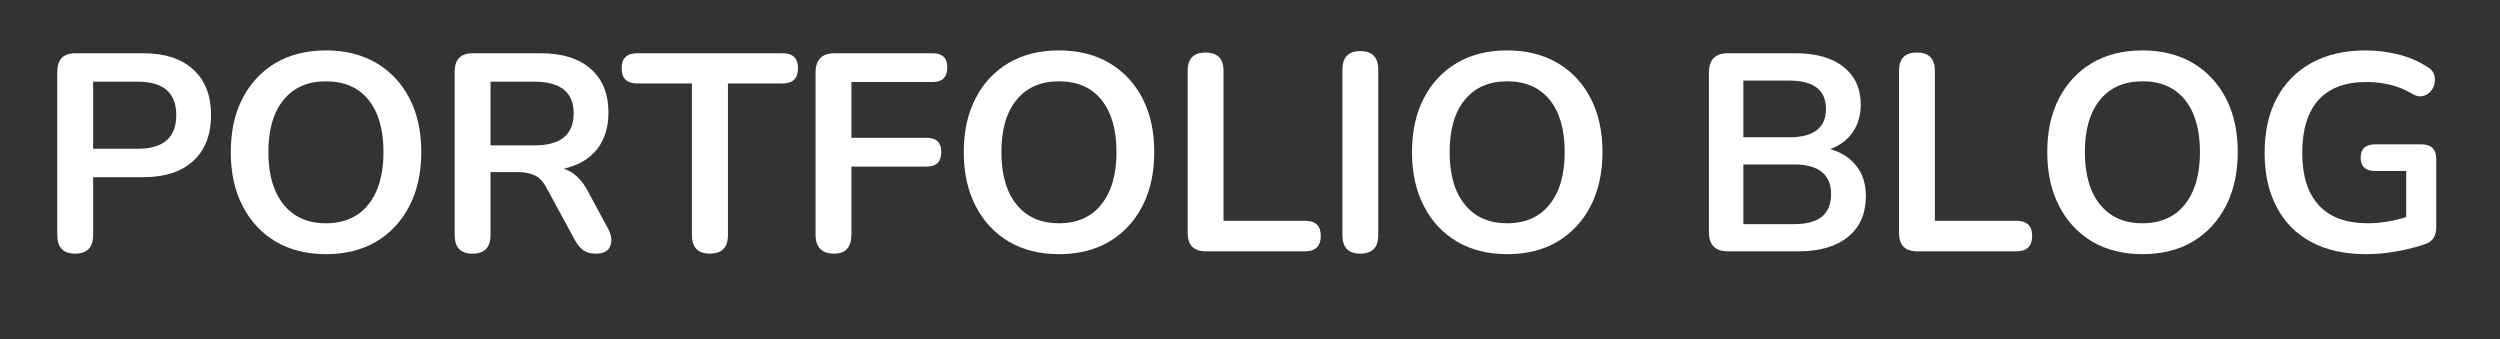
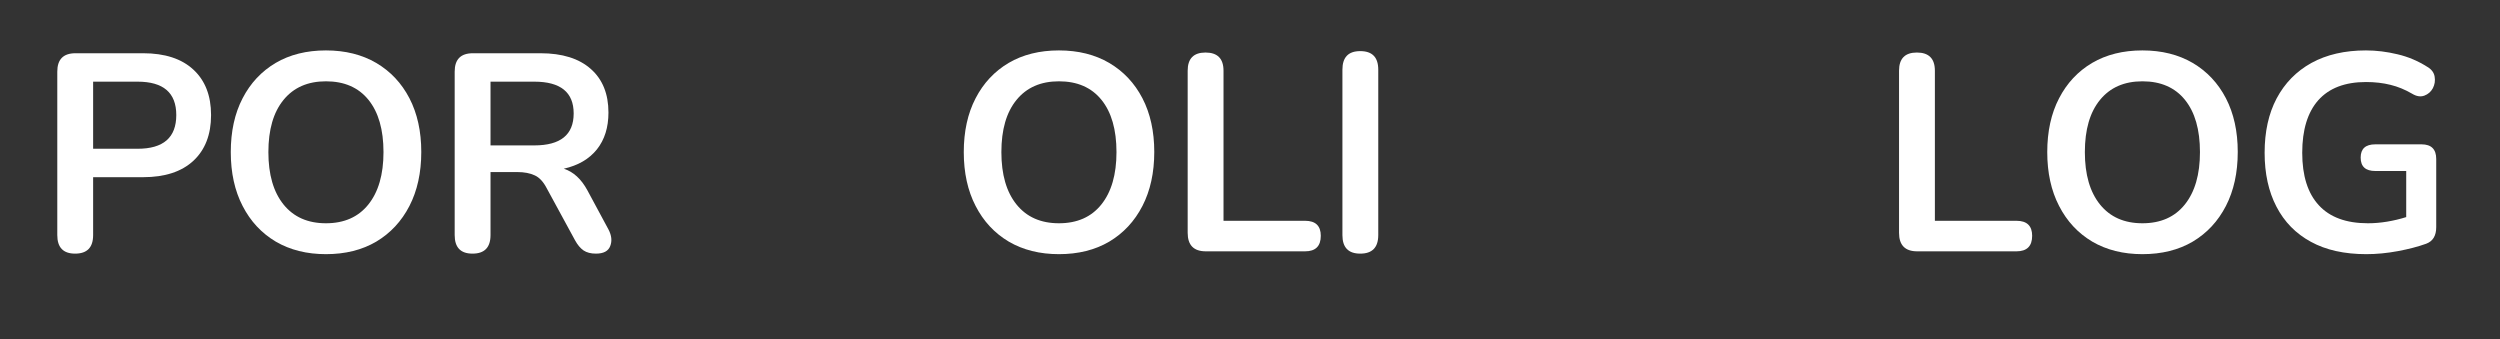
<svg xmlns="http://www.w3.org/2000/svg" width="295" zoomAndPan="magnify" viewBox="0 0 221.25 30" height="40" preserveAspectRatio="xMidYMid meet" version="1.0">
  <rect x="0" y="0" width="221.25" height="30" fill="#333333" stroke="none" />
  <defs>
    <g />
  </defs>
  <g fill="#ffffff" fill-opacity="1">
    <g transform="translate(3.148, 22.243)">
      <g>
        <path d="M 3.5 0.203 C 2.445 0.203 1.922 -0.344 1.922 -1.438 L 1.922 -15.906 C 1.922 -16.988 2.457 -17.531 3.531 -17.531 L 9.516 -17.531 C 11.441 -17.531 12.926 -17.047 13.969 -16.078 C 15.008 -15.117 15.531 -13.781 15.531 -12.062 C 15.531 -10.332 15.008 -8.984 13.969 -8.016 C 12.926 -7.047 11.441 -6.562 9.516 -6.562 L 5.094 -6.562 L 5.094 -1.438 C 5.094 -0.344 4.562 0.203 3.5 0.203 Z M 5.094 -9.078 L 9.031 -9.078 C 11.312 -9.078 12.453 -10.07 12.453 -12.062 C 12.453 -14.031 11.312 -15.016 9.031 -15.016 L 5.094 -15.016 Z M 5.094 -9.078 " />
      </g>
    </g>
  </g>
  <g fill="#ffffff" fill-opacity="1">
    <g transform="translate(19.08, 22.243)">
      <g>
        <path d="M 9.766 0.25 C 8.078 0.25 6.598 -0.117 5.328 -0.859 C 4.066 -1.609 3.086 -2.66 2.391 -4.016 C 1.691 -5.367 1.344 -6.957 1.344 -8.781 C 1.344 -10.613 1.691 -12.203 2.391 -13.547 C 3.086 -14.891 4.062 -15.93 5.312 -16.672 C 6.57 -17.41 8.055 -17.781 9.766 -17.781 C 11.473 -17.781 12.957 -17.41 14.219 -16.672 C 15.477 -15.93 16.457 -14.891 17.156 -13.547 C 17.852 -12.203 18.203 -10.617 18.203 -8.797 C 18.203 -6.961 17.852 -5.367 17.156 -4.016 C 16.457 -2.66 15.477 -1.609 14.219 -0.859 C 12.957 -0.117 11.473 0.25 9.766 0.25 Z M 9.766 -2.484 C 11.379 -2.484 12.629 -3.035 13.516 -4.141 C 14.41 -5.254 14.859 -6.801 14.859 -8.781 C 14.859 -10.77 14.414 -12.312 13.531 -13.406 C 12.645 -14.5 11.391 -15.047 9.766 -15.047 C 8.16 -15.047 6.91 -14.5 6.016 -13.406 C 5.117 -12.312 4.672 -10.77 4.672 -8.781 C 4.672 -6.801 5.117 -5.254 6.016 -4.141 C 6.91 -3.035 8.16 -2.484 9.766 -2.484 Z M 9.766 -2.484 " />
      </g>
    </g>
  </g>
  <g fill="#ffffff" fill-opacity="1">
    <g transform="translate(38.317, 22.243)">
      <g>
        <path d="M 3.5 0.203 C 2.445 0.203 1.922 -0.344 1.922 -1.438 L 1.922 -15.906 C 1.922 -16.988 2.457 -17.531 3.531 -17.531 L 9.516 -17.531 C 11.441 -17.531 12.926 -17.066 13.969 -16.141 C 15.008 -15.223 15.531 -13.938 15.531 -12.281 C 15.531 -10.969 15.191 -9.883 14.516 -9.031 C 13.836 -8.176 12.859 -7.602 11.578 -7.312 C 12.43 -7.039 13.129 -6.398 13.672 -5.391 L 15.531 -1.938 C 15.812 -1.406 15.863 -0.914 15.688 -0.469 C 15.52 -0.02 15.098 0.203 14.422 0.203 C 13.973 0.203 13.609 0.109 13.328 -0.078 C 13.047 -0.273 12.797 -0.57 12.578 -0.969 L 10.062 -5.594 C 9.77 -6.156 9.422 -6.531 9.016 -6.719 C 8.609 -6.914 8.086 -7.016 7.453 -7.016 L 5.094 -7.016 L 5.094 -1.438 C 5.094 -0.344 4.562 0.203 3.5 0.203 Z M 5.094 -9.375 L 8.969 -9.375 C 11.289 -9.375 12.453 -10.316 12.453 -12.203 C 12.453 -14.078 11.289 -15.016 8.969 -15.016 L 5.094 -15.016 Z M 5.094 -9.375 " />
      </g>
    </g>
  </g>
  <g fill="#ffffff" fill-opacity="1">
    <g transform="translate(55.094, 22.243)">
      <g>
-         <path d="M 7.734 0.203 C 6.672 0.203 6.141 -0.344 6.141 -1.438 L 6.141 -14.859 L 1.297 -14.859 C 0.379 -14.859 -0.078 -15.305 -0.078 -16.203 C -0.078 -17.086 0.379 -17.531 1.297 -17.531 L 14.172 -17.531 C 15.078 -17.531 15.531 -17.086 15.531 -16.203 C 15.531 -15.305 15.078 -14.859 14.172 -14.859 L 9.328 -14.859 L 9.328 -1.438 C 9.328 -0.344 8.797 0.203 7.734 0.203 Z M 7.734 0.203 " />
-       </g>
+         </g>
    </g>
  </g>
  <g fill="#ffffff" fill-opacity="1">
    <g transform="translate(70.255, 22.243)">
      <g>
-         <path d="M 3.562 0.203 C 2.469 0.203 1.922 -0.359 1.922 -1.484 L 1.922 -15.828 C 1.922 -16.961 2.484 -17.531 3.609 -17.531 L 12.281 -17.531 C 13.145 -17.531 13.578 -17.113 13.578 -16.281 C 13.578 -15.414 13.145 -14.984 12.281 -14.984 L 5.094 -14.984 L 5.094 -10.047 L 11.766 -10.047 C 12.617 -10.047 13.047 -9.629 13.047 -8.797 C 13.047 -7.93 12.617 -7.5 11.766 -7.5 L 5.094 -7.5 L 5.094 -1.484 C 5.094 -0.359 4.582 0.203 3.562 0.203 Z M 3.562 0.203 " />
-       </g>
+         </g>
    </g>
  </g>
  <g fill="#ffffff" fill-opacity="1">
    <g transform="translate(83.95, 22.243)">
      <g>
        <path d="M 9.766 0.25 C 8.078 0.25 6.598 -0.117 5.328 -0.859 C 4.066 -1.609 3.086 -2.66 2.391 -4.016 C 1.691 -5.367 1.344 -6.957 1.344 -8.781 C 1.344 -10.613 1.691 -12.203 2.391 -13.547 C 3.086 -14.891 4.062 -15.93 5.312 -16.672 C 6.57 -17.41 8.055 -17.781 9.766 -17.781 C 11.473 -17.781 12.957 -17.41 14.219 -16.672 C 15.477 -15.93 16.457 -14.891 17.156 -13.547 C 17.852 -12.203 18.203 -10.617 18.203 -8.797 C 18.203 -6.961 17.852 -5.367 17.156 -4.016 C 16.457 -2.66 15.477 -1.609 14.219 -0.859 C 12.957 -0.117 11.473 0.25 9.766 0.25 Z M 9.766 -2.484 C 11.379 -2.484 12.629 -3.035 13.516 -4.141 C 14.41 -5.254 14.859 -6.801 14.859 -8.781 C 14.859 -10.77 14.414 -12.312 13.531 -13.406 C 12.645 -14.5 11.391 -15.047 9.766 -15.047 C 8.16 -15.047 6.91 -14.5 6.016 -13.406 C 5.117 -12.312 4.672 -10.77 4.672 -8.781 C 4.672 -6.801 5.117 -5.254 6.016 -4.141 C 6.91 -3.035 8.16 -2.484 9.766 -2.484 Z M 9.766 -2.484 " />
      </g>
    </g>
  </g>
  <g fill="#ffffff" fill-opacity="1">
    <g transform="translate(103.187, 22.243)">
      <g>
        <path d="M 3.531 0 C 2.457 0 1.922 -0.547 1.922 -1.641 L 1.922 -15.984 C 1.922 -17.055 2.445 -17.594 3.5 -17.594 C 4.562 -17.594 5.094 -17.055 5.094 -15.984 L 5.094 -2.703 L 12.312 -2.703 C 13.238 -2.703 13.703 -2.258 13.703 -1.375 C 13.703 -0.457 13.238 0 12.312 0 Z M 3.531 0 " />
      </g>
    </g>
  </g>
  <g fill="#ffffff" fill-opacity="1">
    <g transform="translate(116.882, 22.243)">
      <g>
        <path d="M 3.5 0.203 C 2.445 0.203 1.922 -0.344 1.922 -1.438 L 1.922 -16.078 C 1.922 -17.172 2.445 -17.719 3.5 -17.719 C 4.562 -17.719 5.094 -17.172 5.094 -16.078 L 5.094 -1.438 C 5.094 -0.344 4.562 0.203 3.5 0.203 Z M 3.5 0.203 " />
      </g>
    </g>
  </g>
  <g fill="#ffffff" fill-opacity="1">
    <g transform="translate(123.618, 22.243)">
      <g>
-         <path d="M 9.766 0.25 C 8.078 0.25 6.598 -0.117 5.328 -0.859 C 4.066 -1.609 3.086 -2.66 2.391 -4.016 C 1.691 -5.367 1.344 -6.957 1.344 -8.781 C 1.344 -10.613 1.691 -12.203 2.391 -13.547 C 3.086 -14.891 4.062 -15.93 5.312 -16.672 C 6.57 -17.41 8.055 -17.781 9.766 -17.781 C 11.473 -17.781 12.957 -17.41 14.219 -16.672 C 15.477 -15.93 16.457 -14.891 17.156 -13.547 C 17.852 -12.203 18.203 -10.617 18.203 -8.797 C 18.203 -6.961 17.852 -5.367 17.156 -4.016 C 16.457 -2.66 15.477 -1.609 14.219 -0.859 C 12.957 -0.117 11.473 0.25 9.766 0.25 Z M 9.766 -2.484 C 11.379 -2.484 12.629 -3.035 13.516 -4.141 C 14.41 -5.254 14.859 -6.801 14.859 -8.781 C 14.859 -10.77 14.414 -12.312 13.531 -13.406 C 12.645 -14.5 11.391 -15.047 9.766 -15.047 C 8.16 -15.047 6.91 -14.5 6.016 -13.406 C 5.117 -12.312 4.672 -10.77 4.672 -8.781 C 4.672 -6.801 5.117 -5.254 6.016 -4.141 C 6.91 -3.035 8.16 -2.484 9.766 -2.484 Z M 9.766 -2.484 " />
-       </g>
+         </g>
    </g>
  </g>
  <g fill="#ffffff" fill-opacity="1">
    <g transform="translate(142.855, 22.243)">
      <g />
    </g>
  </g>
  <g fill="#ffffff" fill-opacity="1">
    <g transform="translate(149.317, 22.243)">
      <g>
-         <path d="M 3.609 0 C 2.484 0 1.922 -0.562 1.922 -1.688 L 1.922 -15.828 C 1.922 -16.961 2.484 -17.531 3.609 -17.531 L 9.578 -17.531 C 11.41 -17.531 12.832 -17.125 13.844 -16.312 C 14.852 -15.508 15.359 -14.398 15.359 -12.984 C 15.359 -12.035 15.117 -11.219 14.641 -10.531 C 14.16 -9.852 13.5 -9.359 12.656 -9.047 C 13.645 -8.766 14.414 -8.27 14.969 -7.562 C 15.531 -6.863 15.812 -5.973 15.812 -4.891 C 15.812 -3.336 15.285 -2.133 14.234 -1.281 C 13.18 -0.426 11.719 0 9.844 0 Z M 4.969 -10.094 L 9.031 -10.094 C 11.195 -10.094 12.281 -10.93 12.281 -12.609 C 12.281 -14.273 11.195 -15.109 9.031 -15.109 L 4.969 -15.109 Z M 4.969 -2.406 L 9.453 -2.406 C 11.641 -2.406 12.734 -3.285 12.734 -5.047 C 12.734 -6.805 11.641 -7.688 9.453 -7.688 L 4.969 -7.688 Z M 4.969 -2.406 " />
-       </g>
+         </g>
    </g>
  </g>
  <g fill="#ffffff" fill-opacity="1">
    <g transform="translate(166.143, 22.243)">
      <g>
        <path d="M 3.531 0 C 2.457 0 1.922 -0.547 1.922 -1.641 L 1.922 -15.984 C 1.922 -17.055 2.445 -17.594 3.5 -17.594 C 4.562 -17.594 5.094 -17.055 5.094 -15.984 L 5.094 -2.703 L 12.312 -2.703 C 13.238 -2.703 13.703 -2.258 13.703 -1.375 C 13.703 -0.457 13.238 0 12.312 0 Z M 3.531 0 " />
      </g>
    </g>
  </g>
  <g fill="#ffffff" fill-opacity="1">
    <g transform="translate(179.838, 22.243)">
      <g>
        <path d="M 9.766 0.25 C 8.078 0.25 6.598 -0.117 5.328 -0.859 C 4.066 -1.609 3.086 -2.66 2.391 -4.016 C 1.691 -5.367 1.344 -6.957 1.344 -8.781 C 1.344 -10.613 1.691 -12.203 2.391 -13.547 C 3.086 -14.891 4.062 -15.93 5.312 -16.672 C 6.57 -17.41 8.055 -17.781 9.766 -17.781 C 11.473 -17.781 12.957 -17.41 14.219 -16.672 C 15.477 -15.93 16.457 -14.891 17.156 -13.547 C 17.852 -12.203 18.203 -10.617 18.203 -8.797 C 18.203 -6.961 17.852 -5.367 17.156 -4.016 C 16.457 -2.66 15.477 -1.609 14.219 -0.859 C 12.957 -0.117 11.473 0.25 9.766 0.25 Z M 9.766 -2.484 C 11.379 -2.484 12.629 -3.035 13.516 -4.141 C 14.41 -5.254 14.859 -6.801 14.859 -8.781 C 14.859 -10.77 14.414 -12.312 13.531 -13.406 C 12.645 -14.5 11.391 -15.047 9.766 -15.047 C 8.16 -15.047 6.91 -14.5 6.016 -13.406 C 5.117 -12.312 4.672 -10.77 4.672 -8.781 C 4.672 -6.801 5.117 -5.254 6.016 -4.141 C 6.91 -3.035 8.16 -2.484 9.766 -2.484 Z M 9.766 -2.484 " />
      </g>
    </g>
  </g>
  <g fill="#ffffff" fill-opacity="1">
    <g transform="translate(199.075, 22.243)">
      <g>
        <path d="M 10.344 0.25 C 8.406 0.25 6.77 -0.113 5.438 -0.844 C 4.102 -1.57 3.086 -2.609 2.391 -3.953 C 1.691 -5.297 1.344 -6.883 1.344 -8.719 C 1.344 -10.582 1.695 -12.188 2.406 -13.531 C 3.125 -14.883 4.148 -15.93 5.484 -16.672 C 6.828 -17.41 8.438 -17.781 10.312 -17.781 C 11.238 -17.781 12.172 -17.664 13.109 -17.438 C 14.047 -17.219 14.93 -16.844 15.766 -16.312 C 16.129 -16.094 16.336 -15.805 16.391 -15.453 C 16.453 -15.098 16.398 -14.758 16.234 -14.438 C 16.066 -14.125 15.816 -13.906 15.484 -13.781 C 15.148 -13.656 14.785 -13.711 14.391 -13.953 C 13.766 -14.316 13.129 -14.578 12.484 -14.734 C 11.836 -14.898 11.113 -14.984 10.312 -14.984 C 8.457 -14.984 7.051 -14.445 6.094 -13.375 C 5.145 -12.301 4.672 -10.75 4.672 -8.719 C 4.672 -6.688 5.16 -5.141 6.141 -4.078 C 7.117 -3.016 8.566 -2.484 10.484 -2.484 C 11.035 -2.484 11.598 -2.531 12.172 -2.625 C 12.742 -2.719 13.312 -2.852 13.875 -3.031 L 13.875 -7.109 L 11.141 -7.109 C 10.273 -7.109 9.844 -7.504 9.844 -8.297 C 9.844 -9.078 10.273 -9.469 11.141 -9.469 L 15.234 -9.469 C 16.098 -9.469 16.531 -9.035 16.531 -8.172 L 16.531 -2.141 C 16.531 -1.379 16.234 -0.891 15.641 -0.672 C 14.91 -0.41 14.07 -0.191 13.125 -0.016 C 12.176 0.16 11.25 0.25 10.344 0.25 Z M 10.344 0.25 " />
      </g>
    </g>
  </g>
</svg>